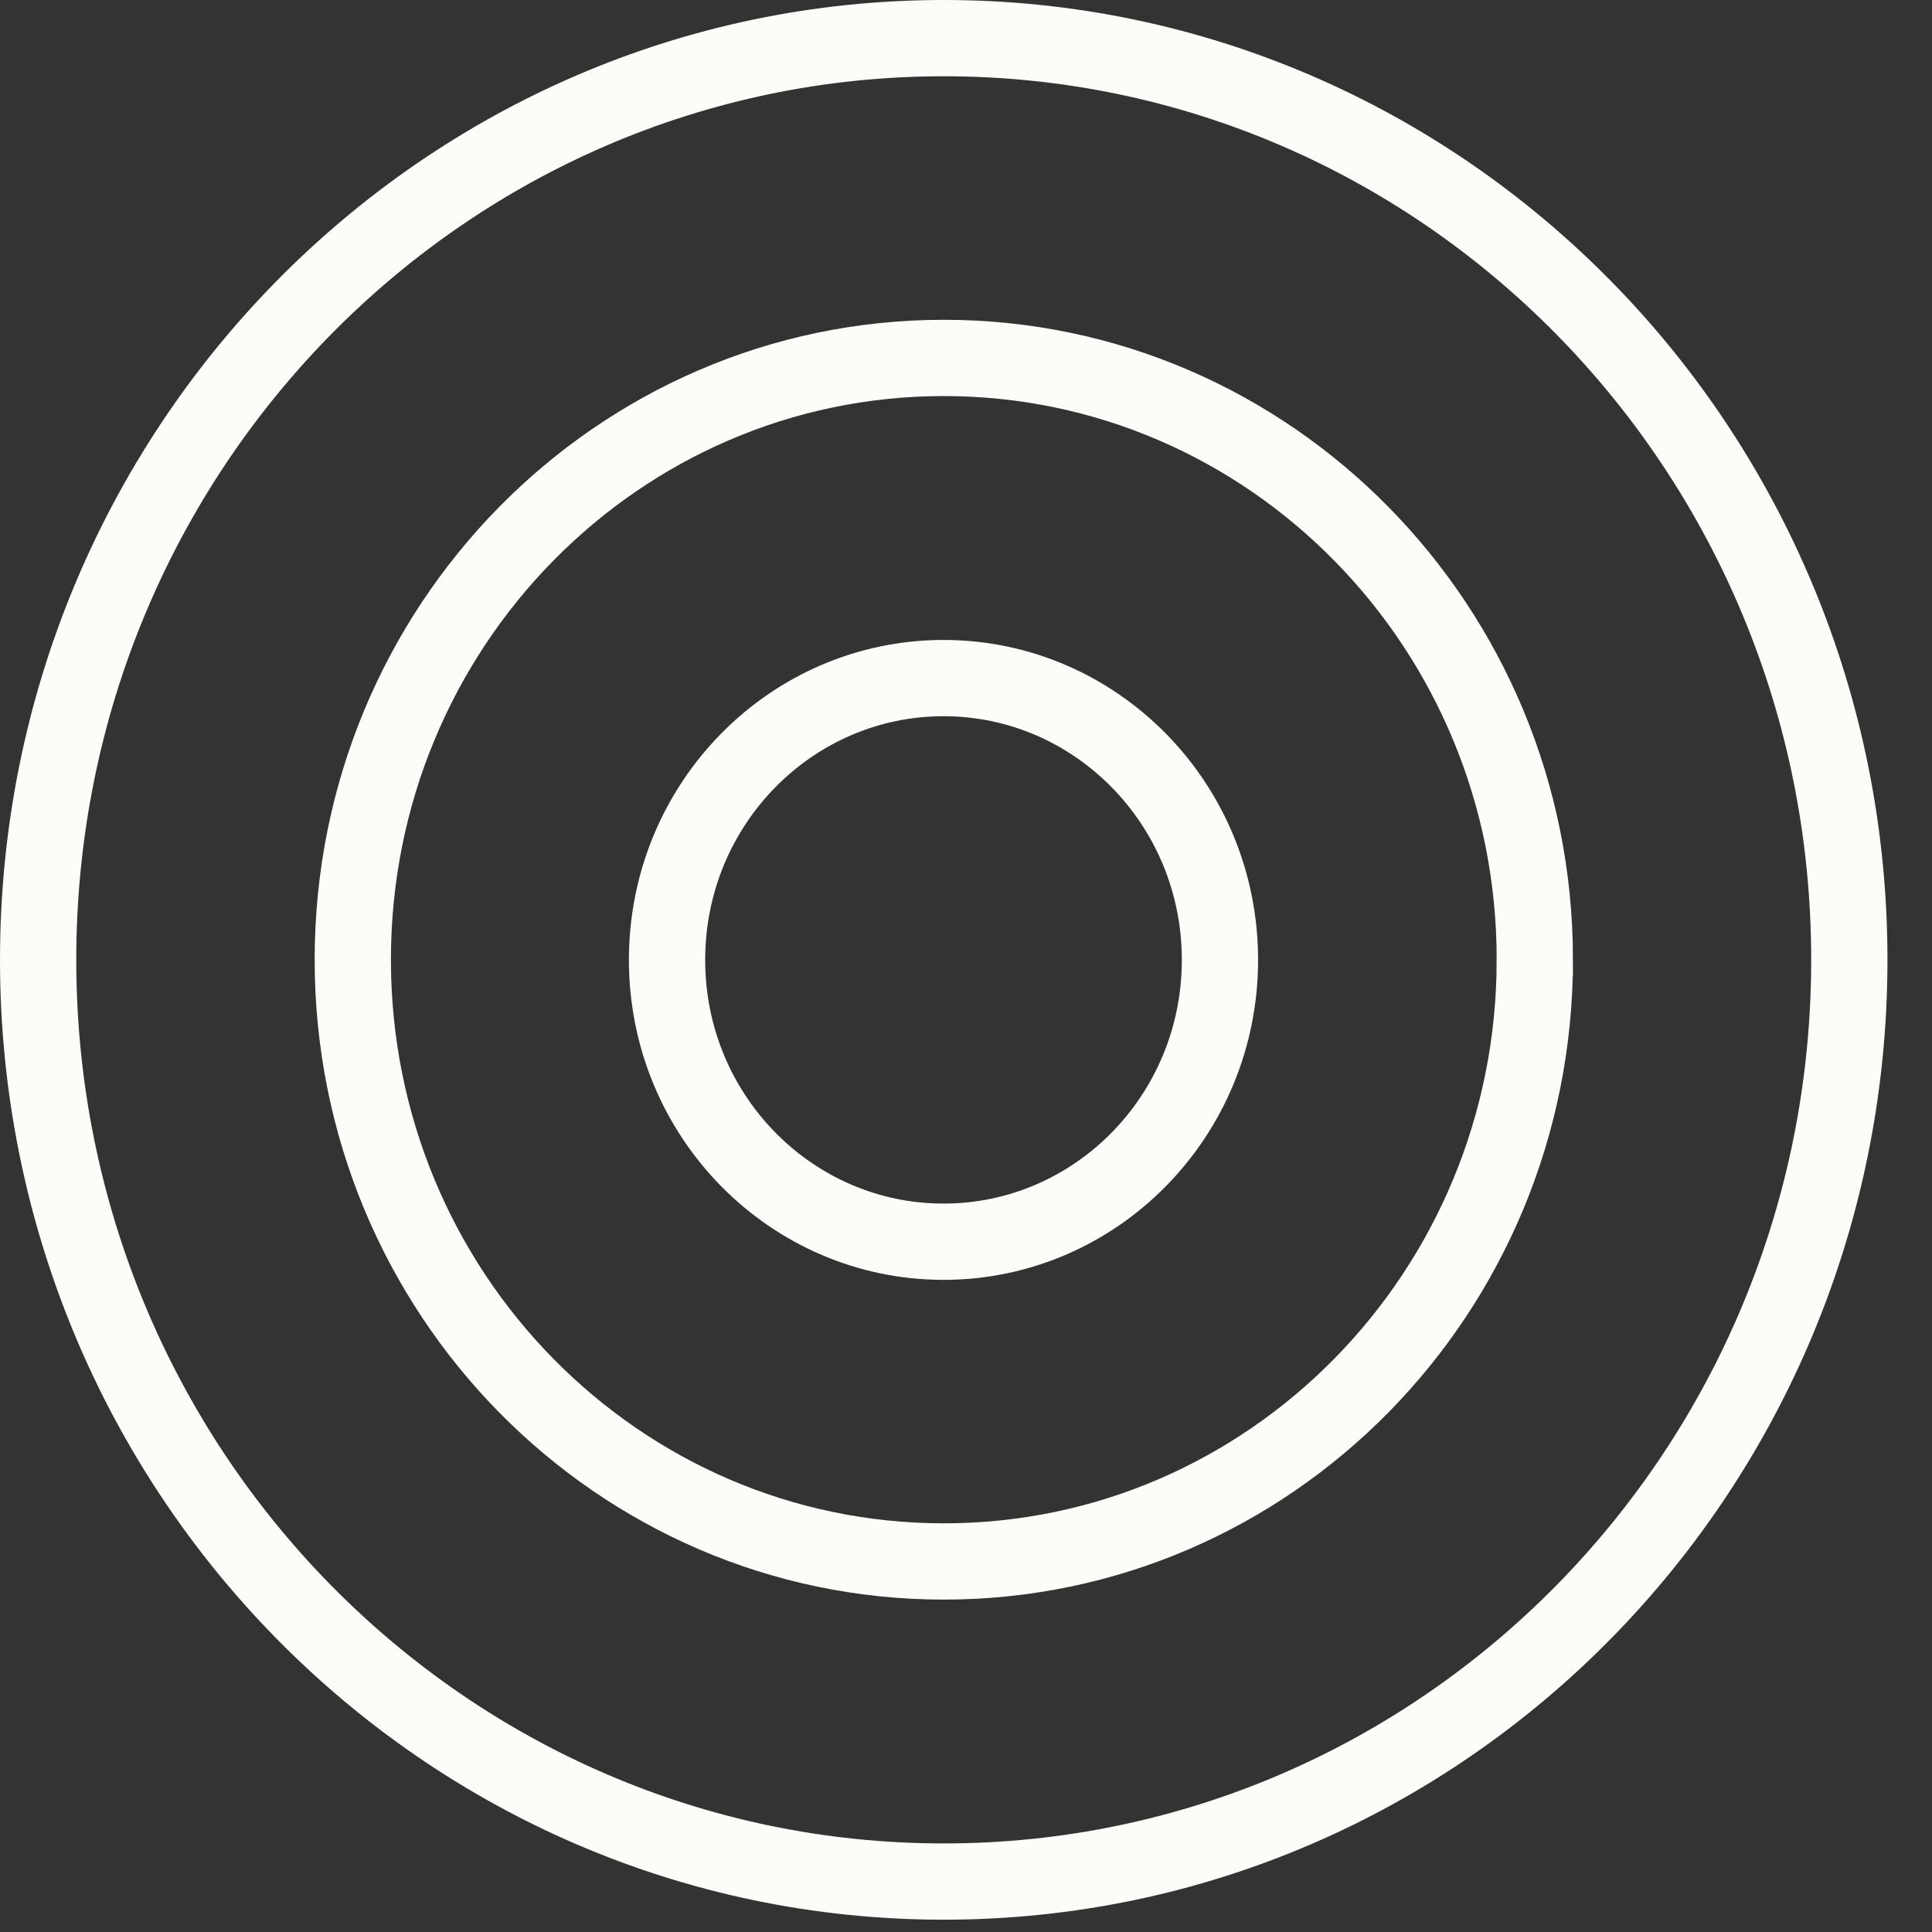
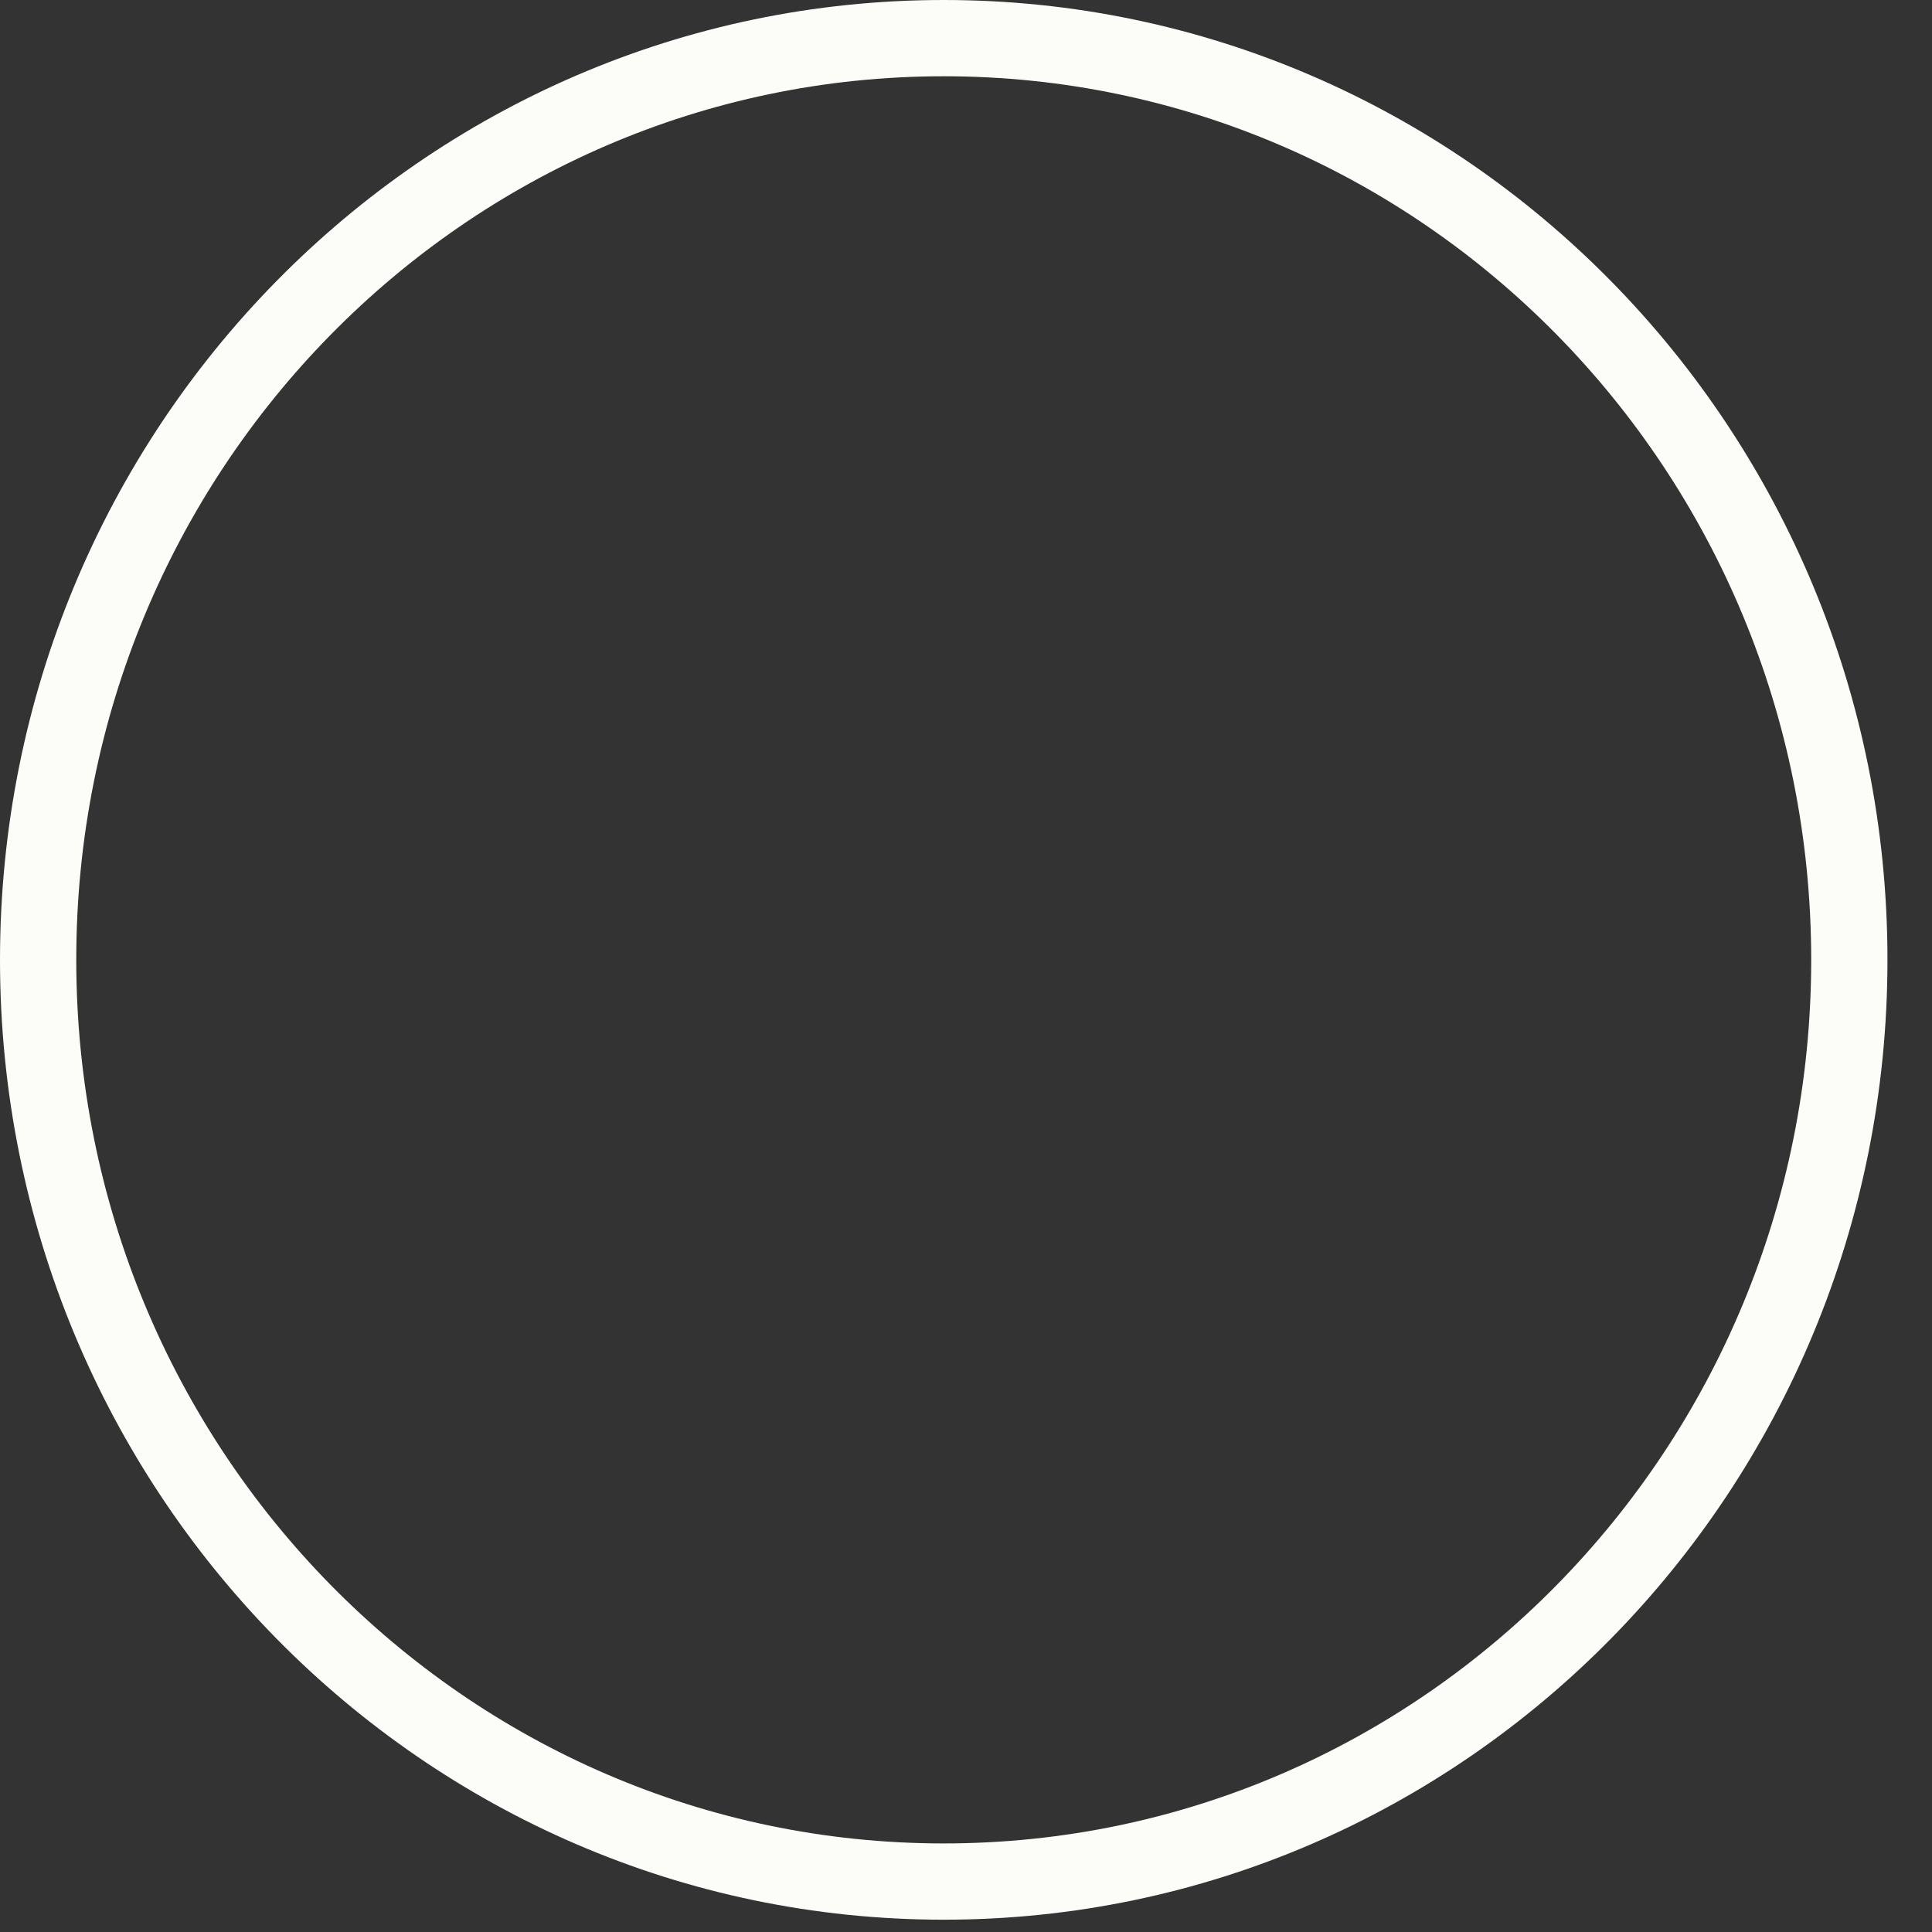
<svg xmlns="http://www.w3.org/2000/svg" width="38" height="38" fill="none">
  <rect width="100%" height="100%" fill="#333333" stroke="none" />
  <path stroke="#FCFCF8" stroke-width="1.5" d="M36.374 18.879c0 10.024-7.987 18.129-17.812 18.129C8.737 37.008.75 28.903.75 18.878.75 8.856 8.737.75 18.562.75c9.825 0 17.812 8.105 17.812 18.129Z" />
-   <path stroke="#FCFCF8" stroke-width="1.5" d="M23.995 18.88c0 3.074-2.446 5.543-5.437 5.543s-5.438-2.47-5.438-5.543 2.447-5.543 5.438-5.543c2.99 0 5.437 2.47 5.437 5.543Z" />
-   <path stroke="#FCFCF8" stroke-width="1.5" d="M30.188 18.876c0 6.549-5.216 11.836-11.624 11.836-6.409 0-11.625-5.287-11.625-11.836S12.155 7.04 18.564 7.04c6.408 0 11.624 5.287 11.624 11.836Z" />
</svg>